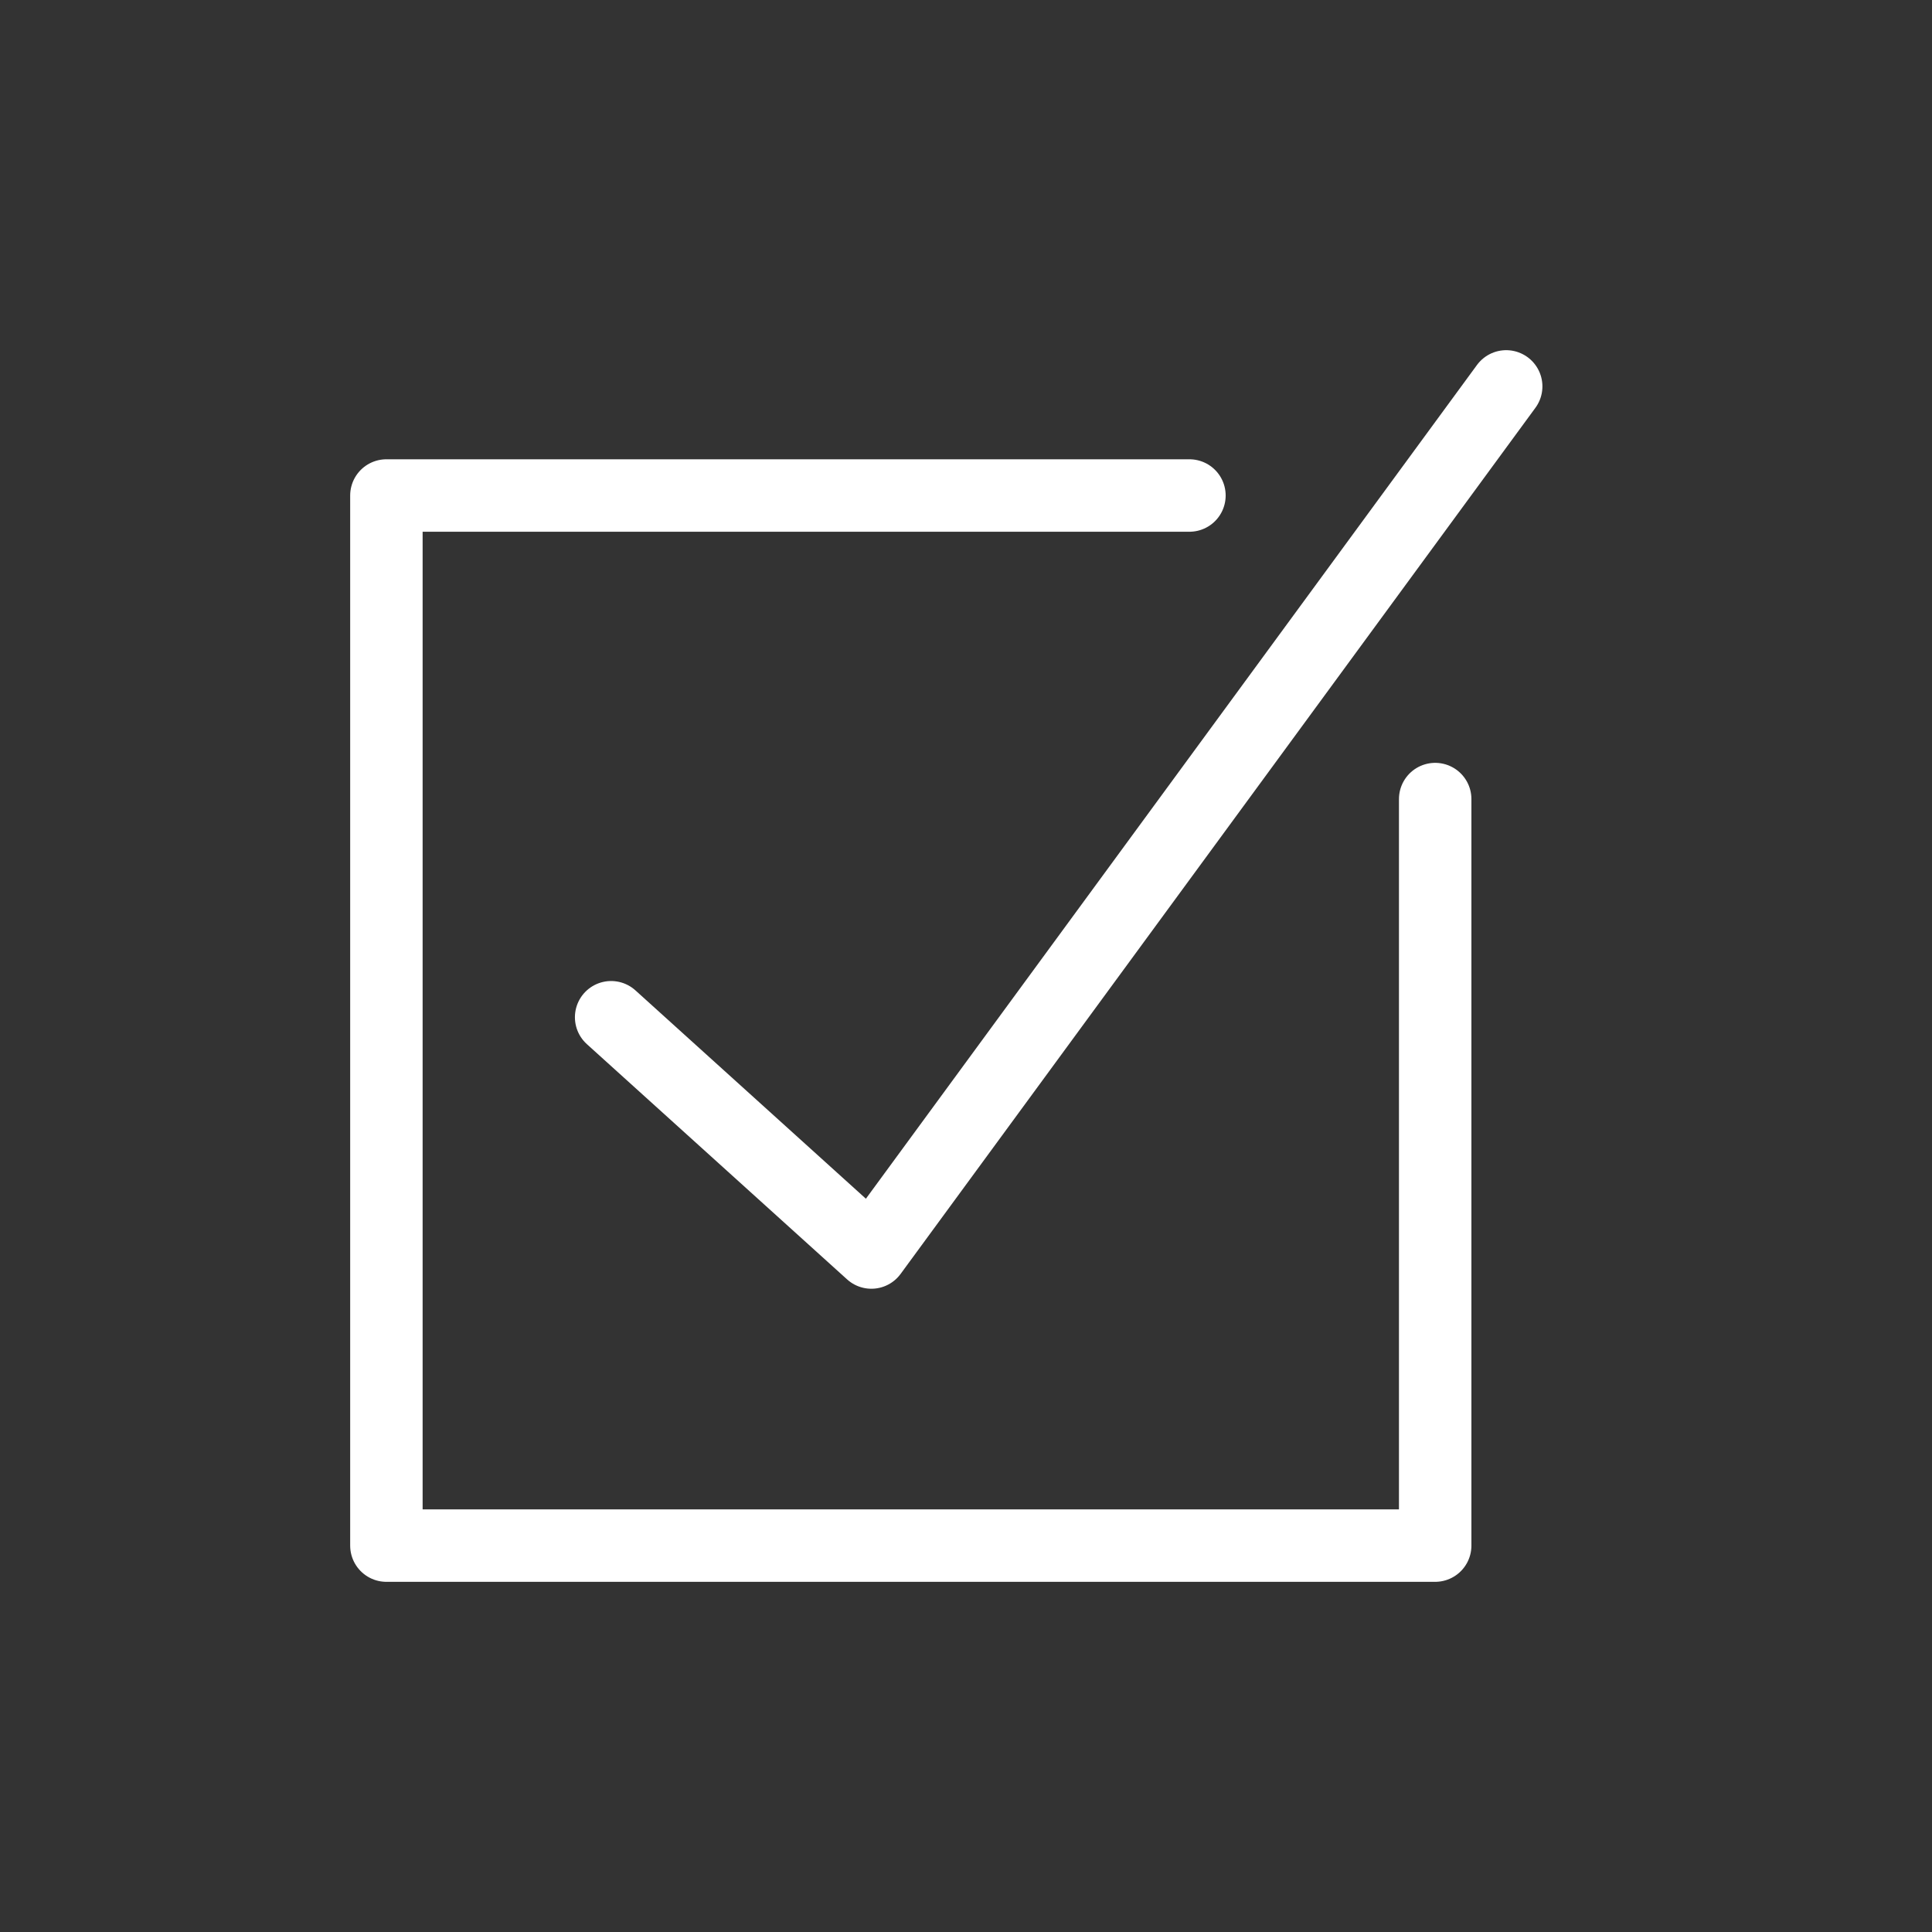
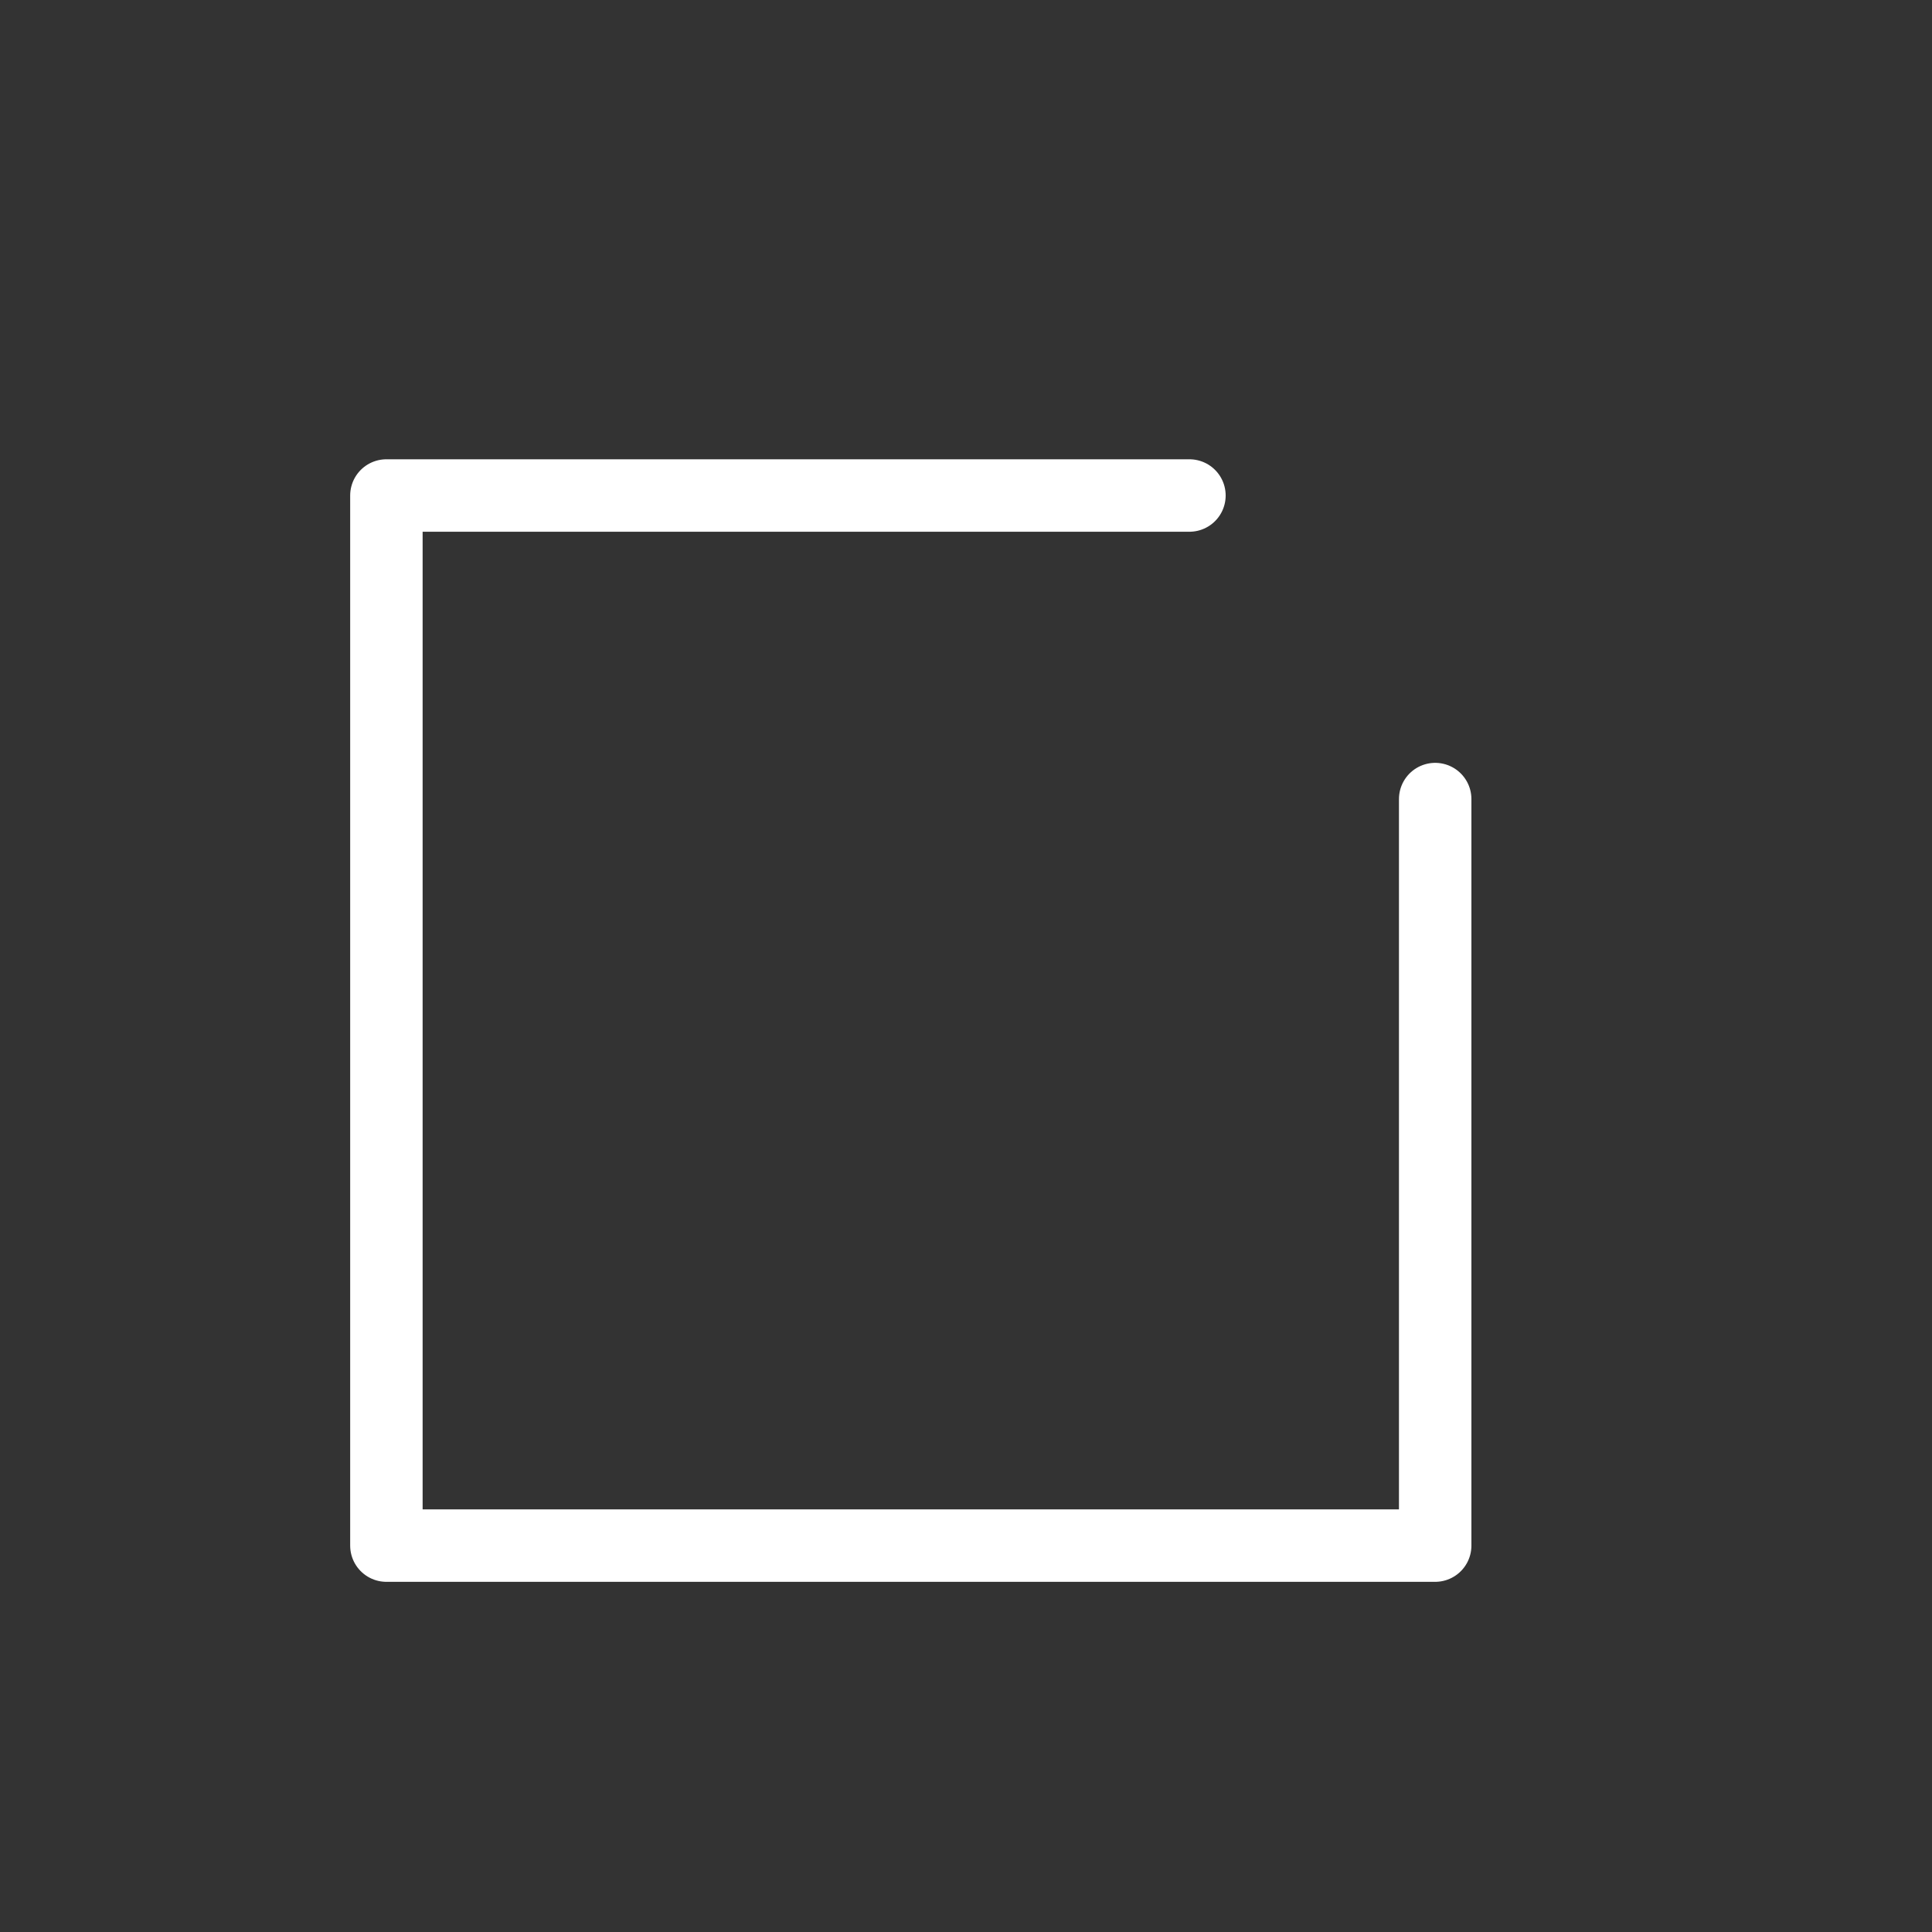
<svg xmlns="http://www.w3.org/2000/svg" width="40px" height="40px" viewBox="0 0 40 40" version="1.1">
  <rect x="0" y="0" width="40" height="40" fill="#333333" stroke="none" />
  <title>cs-icon-checked</title>
  <g id="cs-icon-checked" stroke="none" stroke-width="1" fill="none" fill-rule="evenodd" stroke-linecap="round" stroke-linejoin="round">
    <g id="Checked" transform="translate(8, 8)" stroke="#FFFFFF" stroke-width="1.5">
      <polyline id="Path" points="21.714 8.544 21.714 24 0 24 0 2.259 16.626 2.259" />
-       <polyline id="Path" points="4.653 13.061 10.041 17.932 23.184 0" />
    </g>
  </g>
</svg>